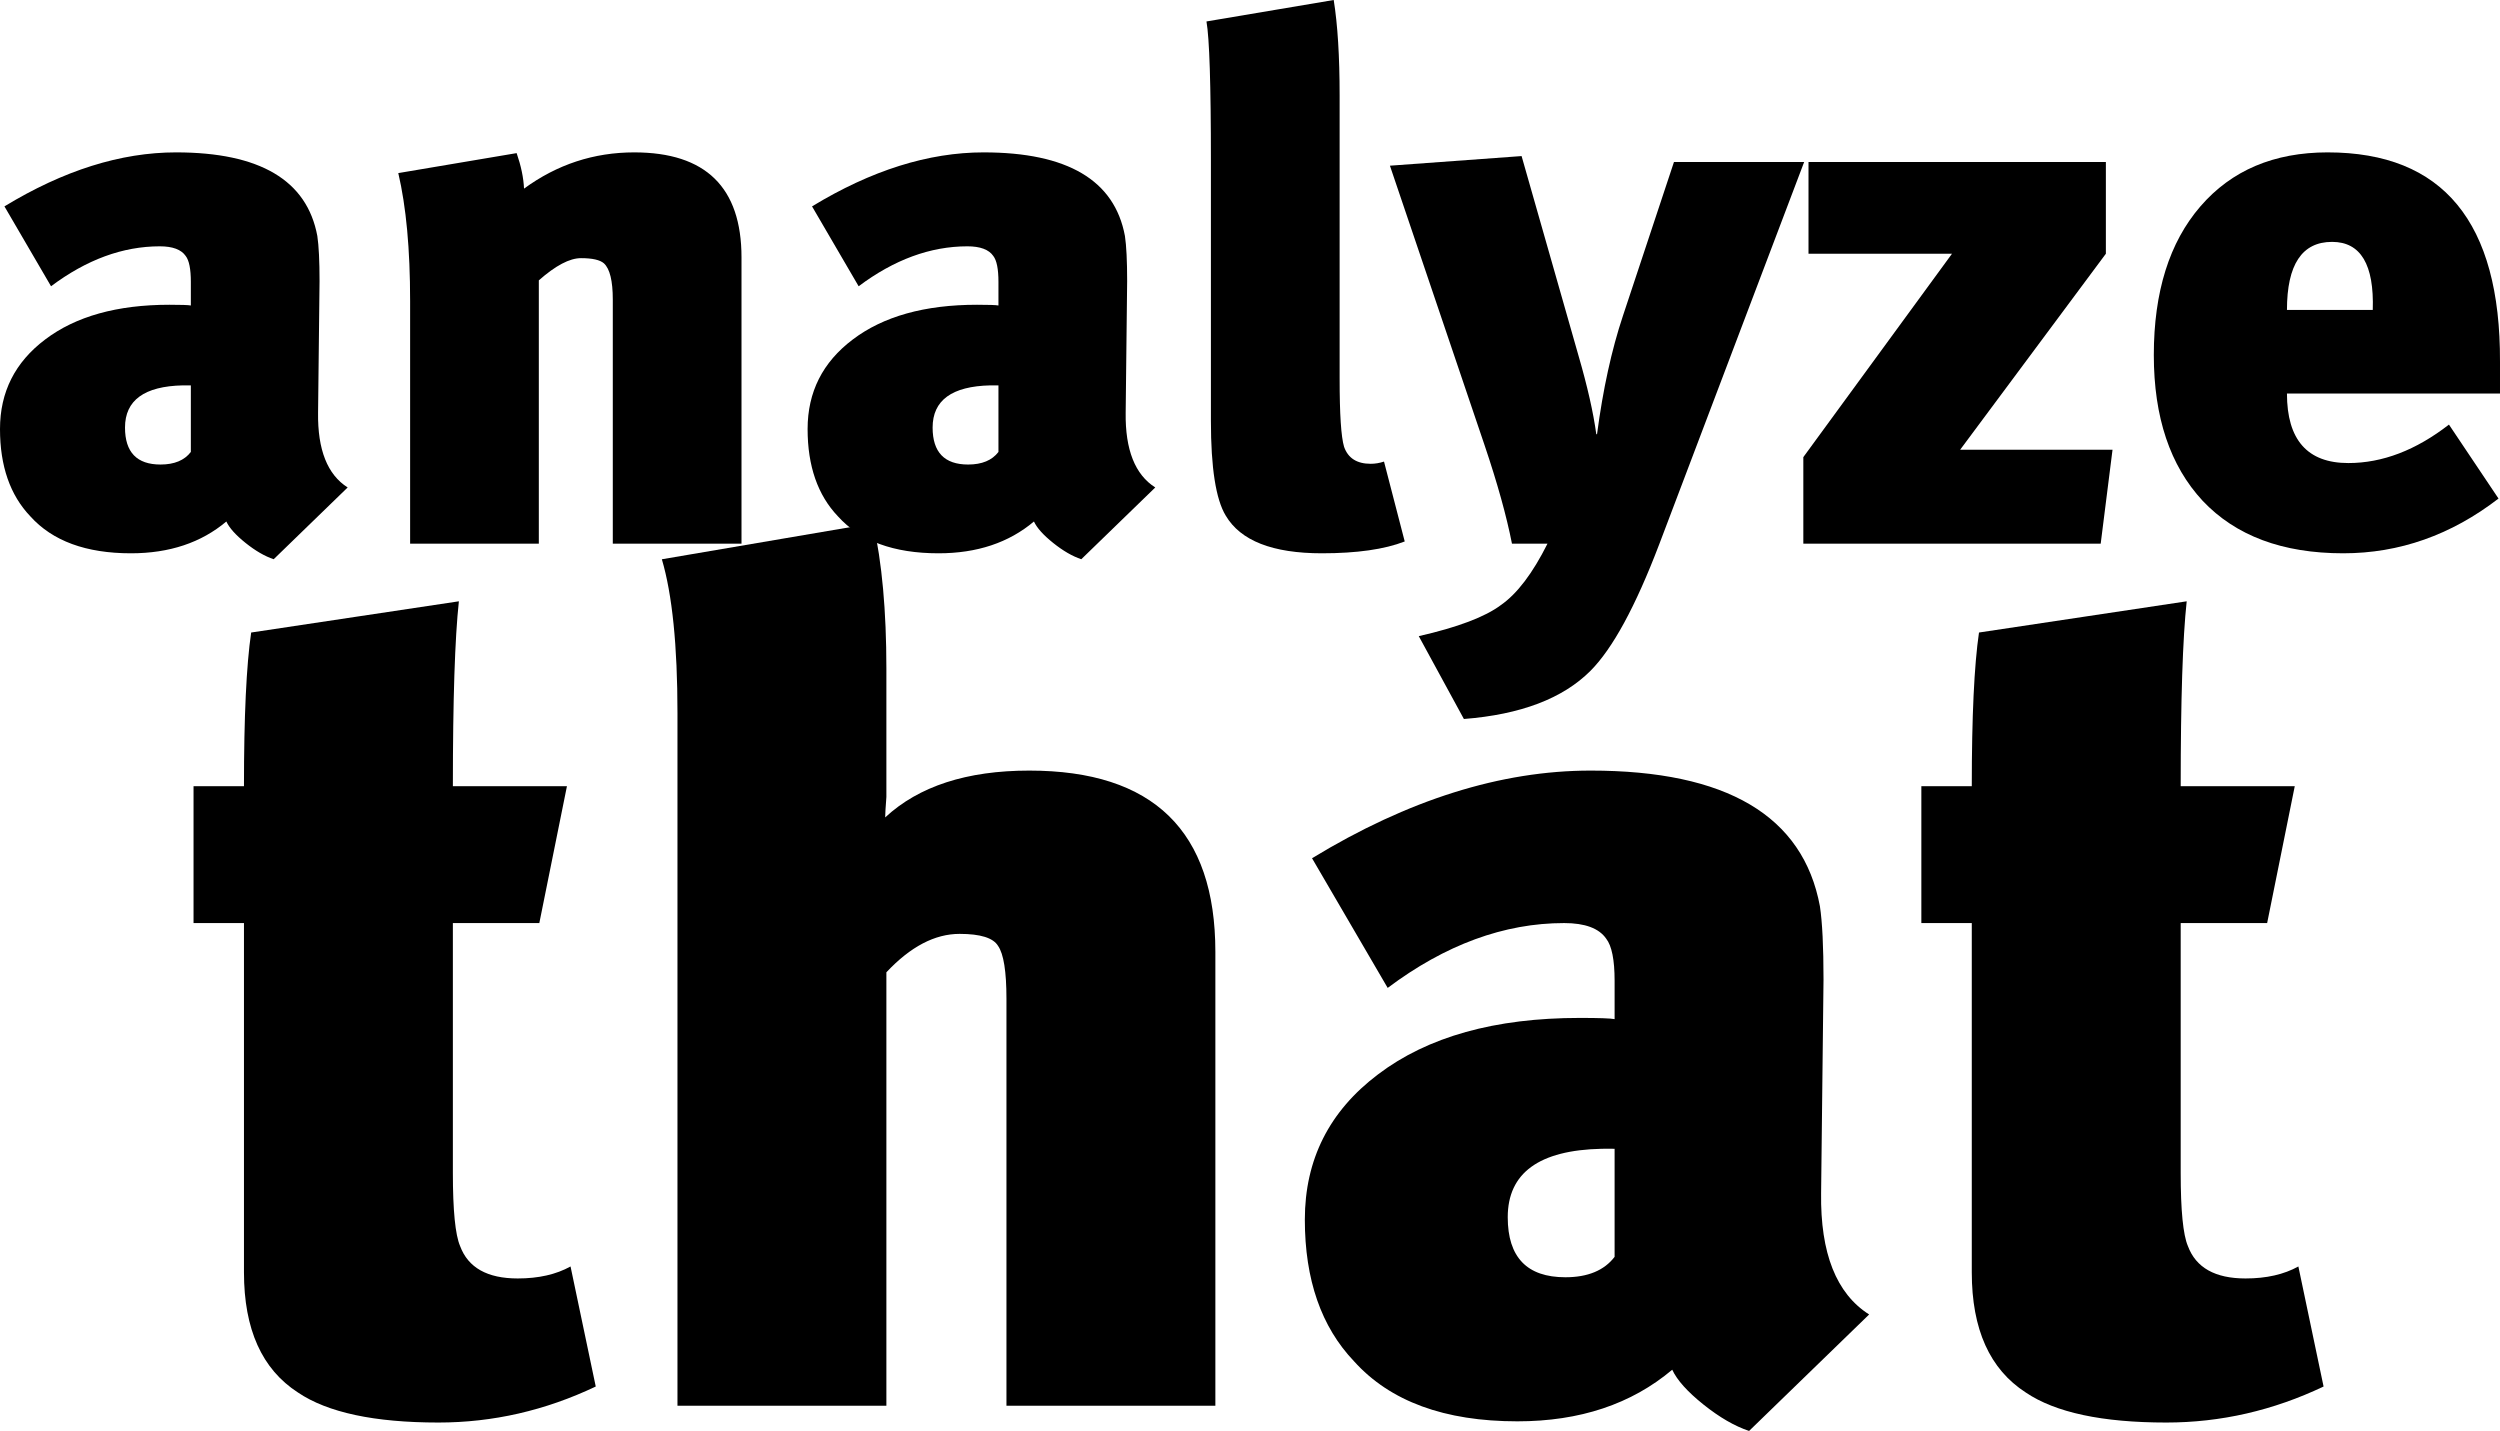
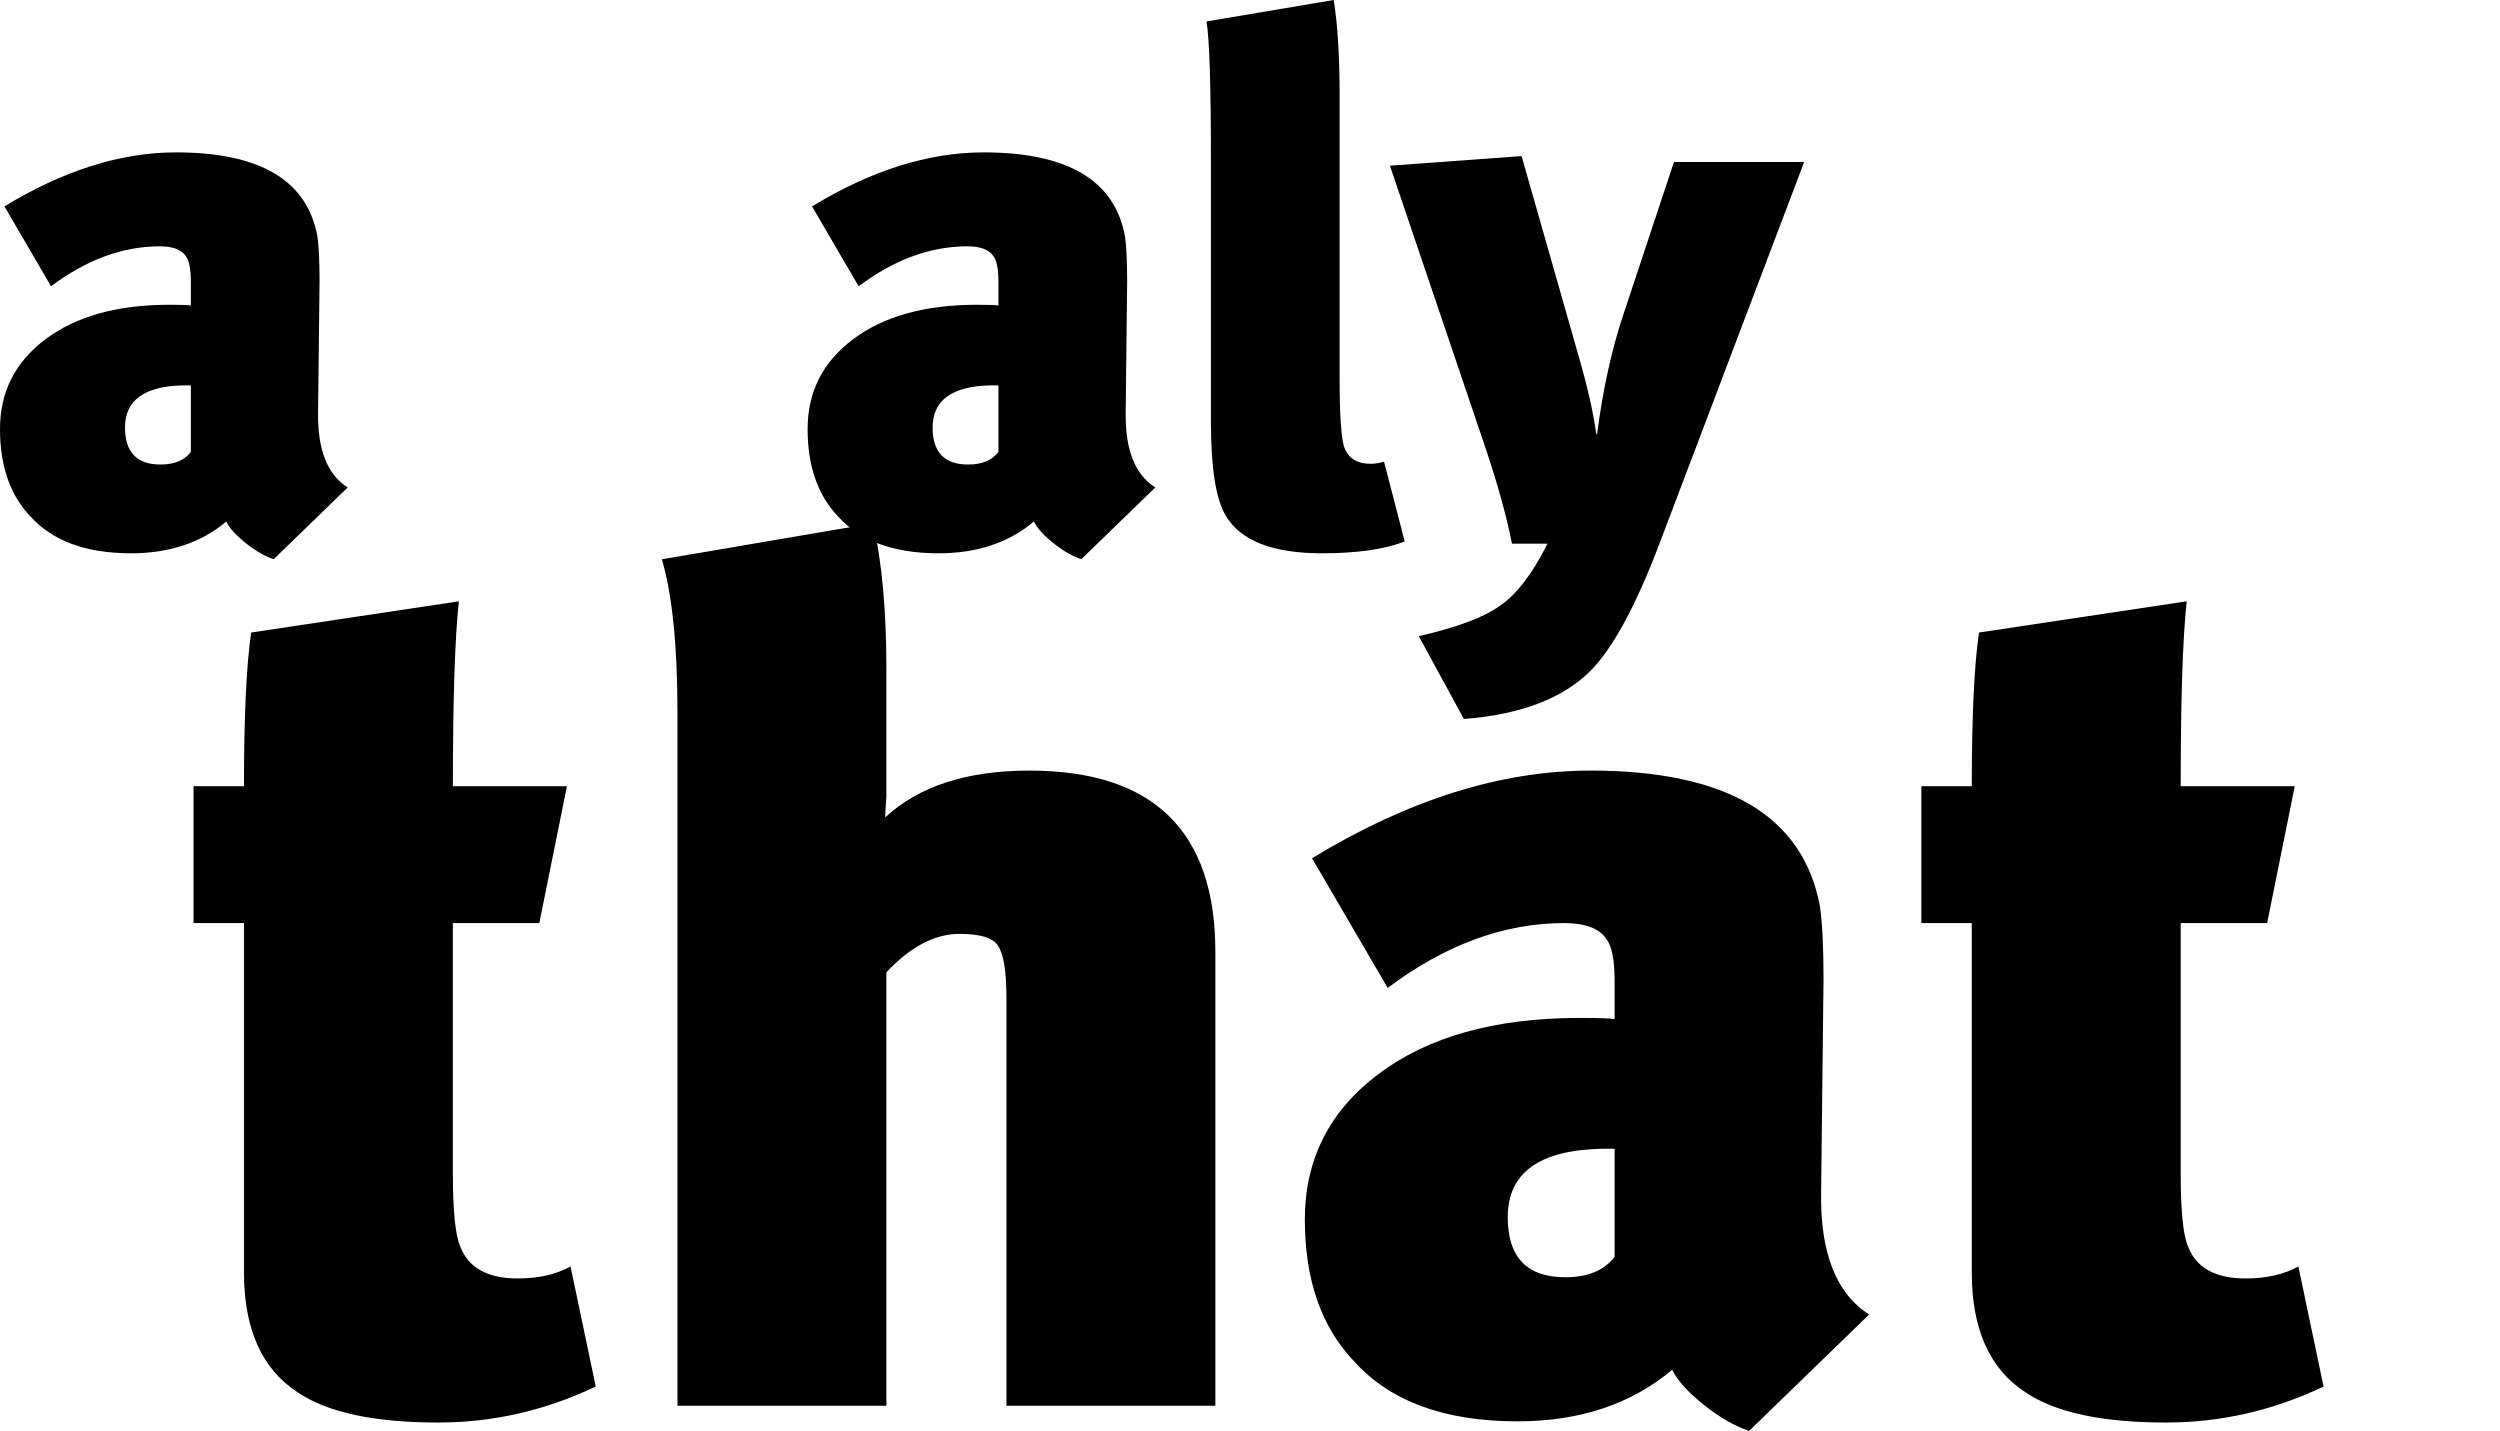
<svg xmlns="http://www.w3.org/2000/svg" xmlns:ns1="http://www.inkscape.org/namespaces/inkscape" xmlns:ns2="http://sodipodi.sourceforge.net/DTD/sodipodi-0.dtd" width="891.647" height="510.36" viewBox="0 0 891.647 510.36" version="1.1" id="svg87" ns1:version="0.92.4 (5da689c313, 2019-01-14)" ns2:docname="Analyze That movie logo.svg">
  <defs id="defs81" />
  <ns2:namedview id="base" pagecolor="#ffffff" bordercolor="#666666" borderopacity="1.0" ns1:pageopacity="0.0" ns1:pageshadow="2" ns1:zoom="0.35" ns1:cx="217.93271" ns1:cy="227.668" ns1:document-units="px" ns1:current-layer="layer1" showgrid="false" ns1:window-width="1600" ns1:window-height="837" ns1:window-x="-8" ns1:window-y="-8" ns1:window-maximized="1" units="px" fit-margin-top="0" fit-margin-left="0" fit-margin-right="0" fit-margin-bottom="0" />
  <g ns1:label="Layer 1" ns1:groupmode="layer" id="layer1" transform="translate(46.648,-452.023)">
    <path style="font-style:normal;font-variant:normal;font-weight:normal;font-stretch:normal;font-size:243.533px;line-height:267.408px;font-family:MetaPlusBlack;-inkscape-font-specification:MetaPlusBlack;text-align:end;letter-spacing:0px;word-spacing:0px;text-anchor:end;fill:#000000;fill-opacity:1;stroke:none;stroke-width:6.596" d="m 16.141,506.371 c -19.699,0 -40.101,6.419 -61.207,19.258 l 16.62,28.492 c 12.663,-9.498 25.592,-14.246 38.783,-14.246 4.573,0 7.651,1.143 9.234,3.43 1.231,1.583 1.847,4.661 1.847,9.234 v 8.442 c -0.879,-0.176 -3.43,-0.262 -7.651,-0.262 -18.643,0 -33.418,4.132 -44.323,12.399 -10.729,8.091 -16.093,18.731 -16.093,31.922 0,13.191 3.605,23.57 10.816,31.133 7.915,8.794 19.875,13.19 35.88,13.19 13.719,0 25.063,-3.782 34.033,-11.345 1.055,2.286 3.342,4.837 6.86,7.651 3.518,2.814 6.859,4.751 10.025,5.806 L 77.348,625.882 C 70.137,621.309 66.619,612.426 66.795,599.235 l 0.527,-46.959 c 0,-7.211 -0.264,-12.575 -0.791,-16.093 -3.694,-19.875 -20.489,-29.812 -50.389,-29.812 z m 2.433,83.1 c 0.917,-0.02 1.865,-0.018 2.844,0.004 v 23.744 c -2.286,2.99 -5.894,4.483 -10.818,4.483 -8.442,0 -12.663,-4.396 -12.663,-13.19 0,-9.728 6.88,-14.743 20.638,-15.042 z" id="path863" ns1:connector-curvature="0" />
-     <path style="font-style:normal;font-variant:normal;font-weight:normal;font-stretch:normal;font-size:243.533px;line-height:267.408px;font-family:MetaPlusBlack;-inkscape-font-specification:MetaPlusBlack;text-align:end;letter-spacing:0px;word-spacing:0px;text-anchor:end;fill:#000000;fill-opacity:1;stroke:none;stroke-width:6.596" d="m 179.563,506.371 c -14.422,0 -27.526,4.307 -39.31,12.926 -0.176,-3.869 -1.056,-8.09 -2.638,-12.663 l -42.211,7.124 c 2.814,11.96 4.221,27.173 4.221,45.641 v 86.534 H 145.529 V 552.012 c 5.98,-5.276 10.992,-7.915 15.037,-7.915 4.045,2e-5 6.773,0.616 8.18,1.847 2.111,1.935 3.165,6.244 3.165,12.928 v 87.061 h 45.905 V 543.832 c 0,-24.975 -12.752,-37.461 -38.254,-37.461 z" id="path865" ns1:connector-curvature="0" />
    <path style="font-style:normal;font-variant:normal;font-weight:normal;font-stretch:normal;font-size:243.533px;line-height:267.408px;font-family:MetaPlusBlack;-inkscape-font-specification:MetaPlusBlack;text-align:end;letter-spacing:0px;word-spacing:0px;text-anchor:end;fill:#000000;fill-opacity:1;stroke:none;stroke-width:6.596" d="m 304.181,506.371 c -19.699,0 -40.101,6.419 -61.207,19.258 l 16.62,28.492 c 12.663,-9.498 25.592,-14.246 38.783,-14.246 4.573,0 7.651,1.143 9.234,3.43 1.231,1.583 1.847,4.661 1.847,9.234 v 8.442 c -0.879,-0.176 -3.43,-0.262 -7.651,-0.262 -18.643,0 -33.418,4.132 -44.323,12.399 -10.729,8.091 -16.093,18.731 -16.093,31.922 0,13.191 3.605,23.57 10.816,31.133 7.915,8.794 19.875,13.19 35.88,13.19 13.719,0 25.063,-3.782 34.033,-11.345 1.055,2.286 3.342,4.837 6.86,7.651 3.518,2.814 6.859,4.751 10.025,5.806 l 26.382,-25.591 c -7.211,-4.573 -10.73,-13.456 -10.554,-26.647 l 0.527,-46.959 c 0,-7.211 -0.264,-12.575 -0.791,-16.093 -3.694,-19.875 -20.489,-29.812 -50.389,-29.812 z m 2.433,83.1 c 0.917,-0.02 1.865,-0.018 2.844,0.004 v 23.744 c -2.286,2.99 -5.894,4.483 -10.818,4.483 -8.442,0 -12.663,-4.396 -12.663,-13.19 0,-9.728 6.88,-14.743 20.638,-15.042 z" id="path867" ns1:connector-curvature="0" />
    <path style="font-style:normal;font-variant:normal;font-weight:normal;font-stretch:normal;font-size:243.533px;line-height:267.408px;font-family:MetaPlusBlack;-inkscape-font-specification:MetaPlusBlack;text-align:end;letter-spacing:0px;word-spacing:0px;text-anchor:end;fill:#000000;fill-opacity:1;stroke:none;stroke-width:6.596" d="m 429.029,452.023 -45.378,7.651 c 1.055,5.98 1.583,22.512 1.583,49.597 v 92.866 c 0,16.709 1.759,27.965 5.277,33.769 5.276,8.97 16.71,13.455 34.298,13.455 12.488,0 22.337,-1.407 29.548,-4.221 l -7.386,-28.492 c -1.583,0.528 -3.167,0.791 -4.75,0.791 -4.925,0 -8.091,-2.023 -9.498,-6.068 -1.055,-3.518 -1.583,-11.609 -1.583,-24.273 V 486.057 c 0,-13.895 -0.702,-25.239 -2.109,-34.033 z" id="path869" ns1:connector-curvature="0" />
    <path style="font-style:normal;font-variant:normal;font-weight:normal;font-stretch:normal;font-size:243.533px;line-height:267.408px;font-family:MetaPlusBlack;-inkscape-font-specification:MetaPlusBlack;text-align:end;letter-spacing:0px;word-spacing:0px;text-anchor:end;fill:#000000;fill-opacity:1;stroke:none;stroke-width:6.596" d="m 496.04,507.689 -46.959,3.43 33.769,99.724 c 4.573,13.543 7.826,25.24 9.76,35.089 h 12.665 c -5.276,10.553 -10.818,17.852 -16.622,21.897 -5.628,4.221 -15.389,7.915 -29.283,11.081 l 16.093,29.548 c 20.226,-1.583 35.265,-7.297 45.114,-17.147 7.915,-7.915 16.093,-22.953 24.535,-45.114 l 51.709,-136.396 h -46.434 l -18.203,54.874 c -4.045,12.136 -7.123,26.206 -9.234,42.211 h -0.264 c -1.055,-7.739 -3.167,-17.06 -6.333,-27.965 z" id="path871" ns1:connector-curvature="0" />
-     <path style="font-style:normal;font-variant:normal;font-weight:normal;font-stretch:normal;font-size:243.533px;line-height:267.408px;font-family:MetaPlusBlack;-inkscape-font-specification:MetaPlusBlack;text-align:end;letter-spacing:0px;word-spacing:0px;text-anchor:end;fill:#000000;fill-opacity:1;stroke:none;stroke-width:6.596" d="m 598.37,509.801 v 32.713 h 51.18 l -53.027,72.55 v 30.868 h 106.057 l 4.221,-33.504 h -54.348 l 51.974,-69.914 v -32.713 z" id="path873" ns1:connector-curvature="0" />
-     <path style="font-style:normal;font-variant:normal;font-weight:normal;font-stretch:normal;font-size:243.533px;line-height:267.408px;font-family:MetaPlusBlack;-inkscape-font-specification:MetaPlusBlack;text-align:end;letter-spacing:0px;word-spacing:0px;text-anchor:end;fill:#000000;fill-opacity:1;stroke:none;stroke-width:6.596" d="m 783.526,506.371 c -19.171,0 -34.296,6.419 -45.376,19.258 -11.081,12.839 -16.622,30.514 -16.622,53.027 0,22.161 5.805,39.486 17.413,51.974 11.784,12.488 28.493,18.732 50.126,18.732 20.05,0 38.517,-6.508 55.401,-19.523 l -17.676,-26.382 c -11.784,9.146 -23.745,13.719 -35.88,13.719 -14.598,0 -21.897,-8.267 -21.897,-24.8 h 75.982 V 581.033 C 845.173,531.258 824.682,506.371 783.526,506.371 Z m 1.583,31.922 c 10.201,0 15.038,8.09 14.51,24.271 h -30.604 c 0,-16.181 5.364,-24.271 16.093,-24.271 z" id="path875" ns1:connector-curvature="0" />
    <path style="font-style:normal;font-variant:normal;font-weight:normal;font-stretch:normal;font-size:243.533px;line-height:267.408px;font-family:MetaPlusBlack;-inkscape-font-specification:MetaPlusBlack;text-align:end;letter-spacing:0px;word-spacing:0px;text-anchor:end;fill:#000000;fill-opacity:1;stroke:none;stroke-width:10.706" d="m 117.015,666.482 -74.082,11.134 c -1.713,11.704 -2.569,29.974 -2.569,54.811 H 22.379 v 48.819 h 17.986 v 124.612 c 0,20.269 6.423,34.543 19.27,42.822 10.563,7.137 27.262,10.705 50.1,10.705 19.413,0 38.111,-4.285 56.096,-12.848 l -8.991,-42.819 c -5.138,2.855 -11.417,4.279 -18.84,4.279 -10.848,0 -17.7,-3.853 -20.554,-11.561 -1.714,-3.997 -2.574,-12.703 -2.574,-26.12 v -89.07 h 30.834 l 9.851,-48.819 h -40.684 c 0,-30.831 0.717,-52.814 2.143,-65.945 z" id="path877" ns1:connector-curvature="0" />
    <path style="font-style:normal;font-variant:normal;font-weight:normal;font-stretch:normal;font-size:243.533px;line-height:267.408px;font-family:MetaPlusBlack;-inkscape-font-specification:MetaPlusBlack;text-align:end;letter-spacing:0px;word-spacing:0px;text-anchor:end;fill:#000000;fill-opacity:1;stroke:none;stroke-width:10.706" d="m 264.779,638.645 -75.37,12.848 c 3.711,12.56 5.568,30.831 5.568,54.811 v 247.084 h 74.511 V 798.803 c 8.565,-9.136 17.271,-13.703 26.122,-13.703 7.423,0 11.989,1.427 13.703,4.281 1.998,2.856 2.998,9.136 2.998,18.842 v 145.166 h 74.512 V 791.521 c 0,-43.106 -22.126,-64.66 -66.376,-64.66 -22.268,0 -39.397,5.567 -51.388,16.701 0,-1.142 0.146,-3.569 0.429,-7.281 v -10.705 -35.113 c 0,-20.554 -1.568,-37.829 -4.708,-51.817 z" id="path879" ns1:connector-curvature="0" />
    <path style="font-style:normal;font-variant:normal;font-weight:normal;font-stretch:normal;font-size:243.533px;line-height:267.408px;font-family:MetaPlusBlack;-inkscape-font-specification:MetaPlusBlack;text-align:end;letter-spacing:0px;word-spacing:0px;text-anchor:end;fill:#000000;fill-opacity:1;stroke:none;stroke-width:10.706" d="m 520.648,726.861 c -31.974,0 -65.091,10.418 -99.348,31.259 l 26.98,46.249 c 20.554,-15.416 41.536,-23.123 62.948,-23.123 7.423,0 12.417,1.855 14.988,5.566 1.998,2.57 2.998,7.565 2.998,14.988 v 13.703 c -1.428,-0.286 -5.566,-0.429 -12.419,-0.429 -30.26,0 -54.242,6.708 -71.942,20.125 -17.414,13.132 -26.12,30.406 -26.12,51.817 0,21.411 5.851,38.253 17.556,50.53 12.846,14.274 32.26,21.409 58.239,21.409 22.266,0 40.681,-6.135 55.24,-18.411 1.714,3.711 5.425,7.851 11.134,12.419 5.711,4.567 11.134,7.706 16.273,9.42 l 42.822,-41.539 c -11.705,-7.423 -17.417,-21.837 -17.131,-43.248 l 0.858,-76.225 c 0,-11.705 -0.427,-20.411 -1.284,-26.122 -5.996,-32.259 -33.26,-48.389 -81.793,-48.389 z m 3.95,134.886 c 1.488,-0.035 3.028,-0.035 4.615,0.002 v 38.54 c -3.711,4.854 -9.563,7.28 -17.556,7.28 -13.703,0 -20.558,-7.138 -20.558,-21.412 0,-15.791 11.168,-23.927 33.499,-24.411 z" id="path881" ns1:connector-curvature="0" />
    <path style="font-style:normal;font-variant:normal;font-weight:normal;font-stretch:normal;font-size:243.533px;line-height:267.408px;font-family:MetaPlusBlack;-inkscape-font-specification:MetaPlusBlack;text-align:end;letter-spacing:0px;word-spacing:0px;text-anchor:end;fill:#000000;fill-opacity:1;stroke:none;stroke-width:10.706" d="m 733.258,666.482 -74.082,11.134 c -1.714,11.704 -2.572,29.974 -2.572,54.811 H 638.619 v 48.819 h 17.986 v 124.612 c 0,20.269 6.423,34.543 19.271,42.822 10.563,7.137 27.264,10.705 50.103,10.705 19.412,0 38.111,-4.285 56.096,-12.848 l -8.991,-42.819 c -5.139,2.855 -11.423,4.279 -18.844,4.279 -10.848,0 -17.7,-3.853 -20.556,-11.561 -1.712,-3.997 -2.569,-12.703 -2.569,-26.12 v -89.07 h 30.834 l 9.849,-48.819 H 731.115 c 0,-30.831 0.717,-52.814 2.143,-65.945 z" id="path883" ns1:connector-curvature="0" />
  </g>
</svg>